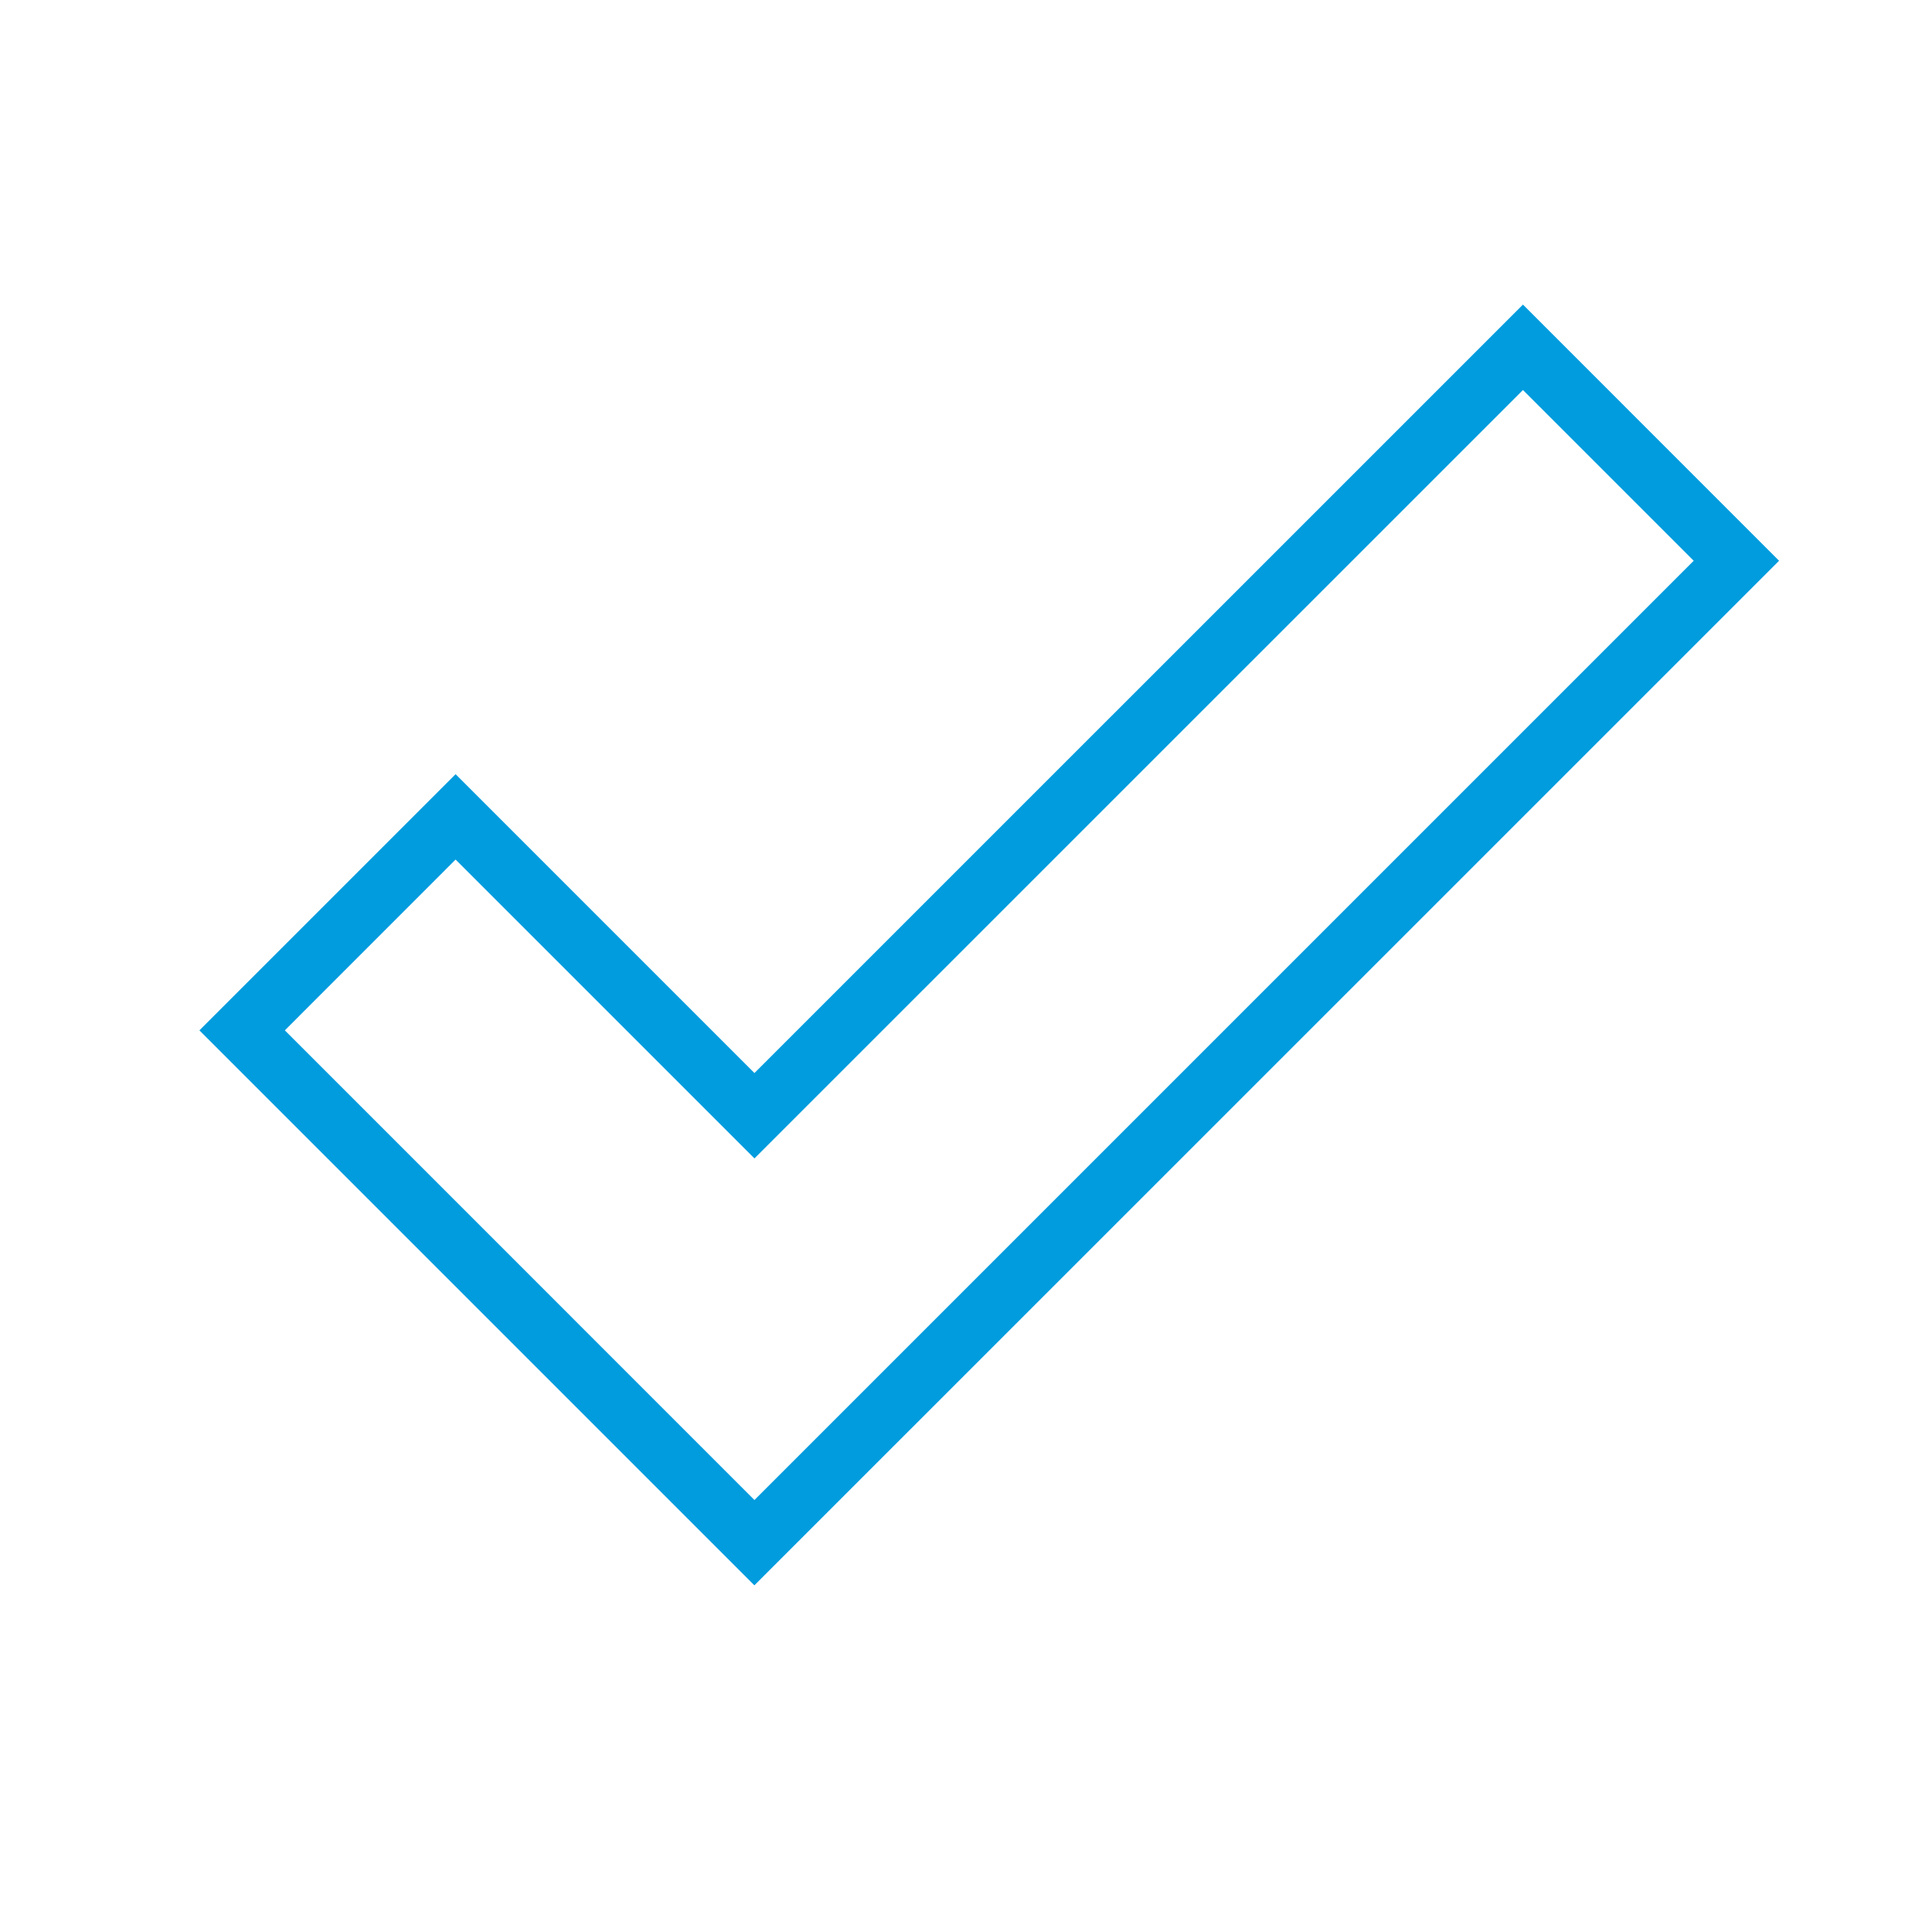
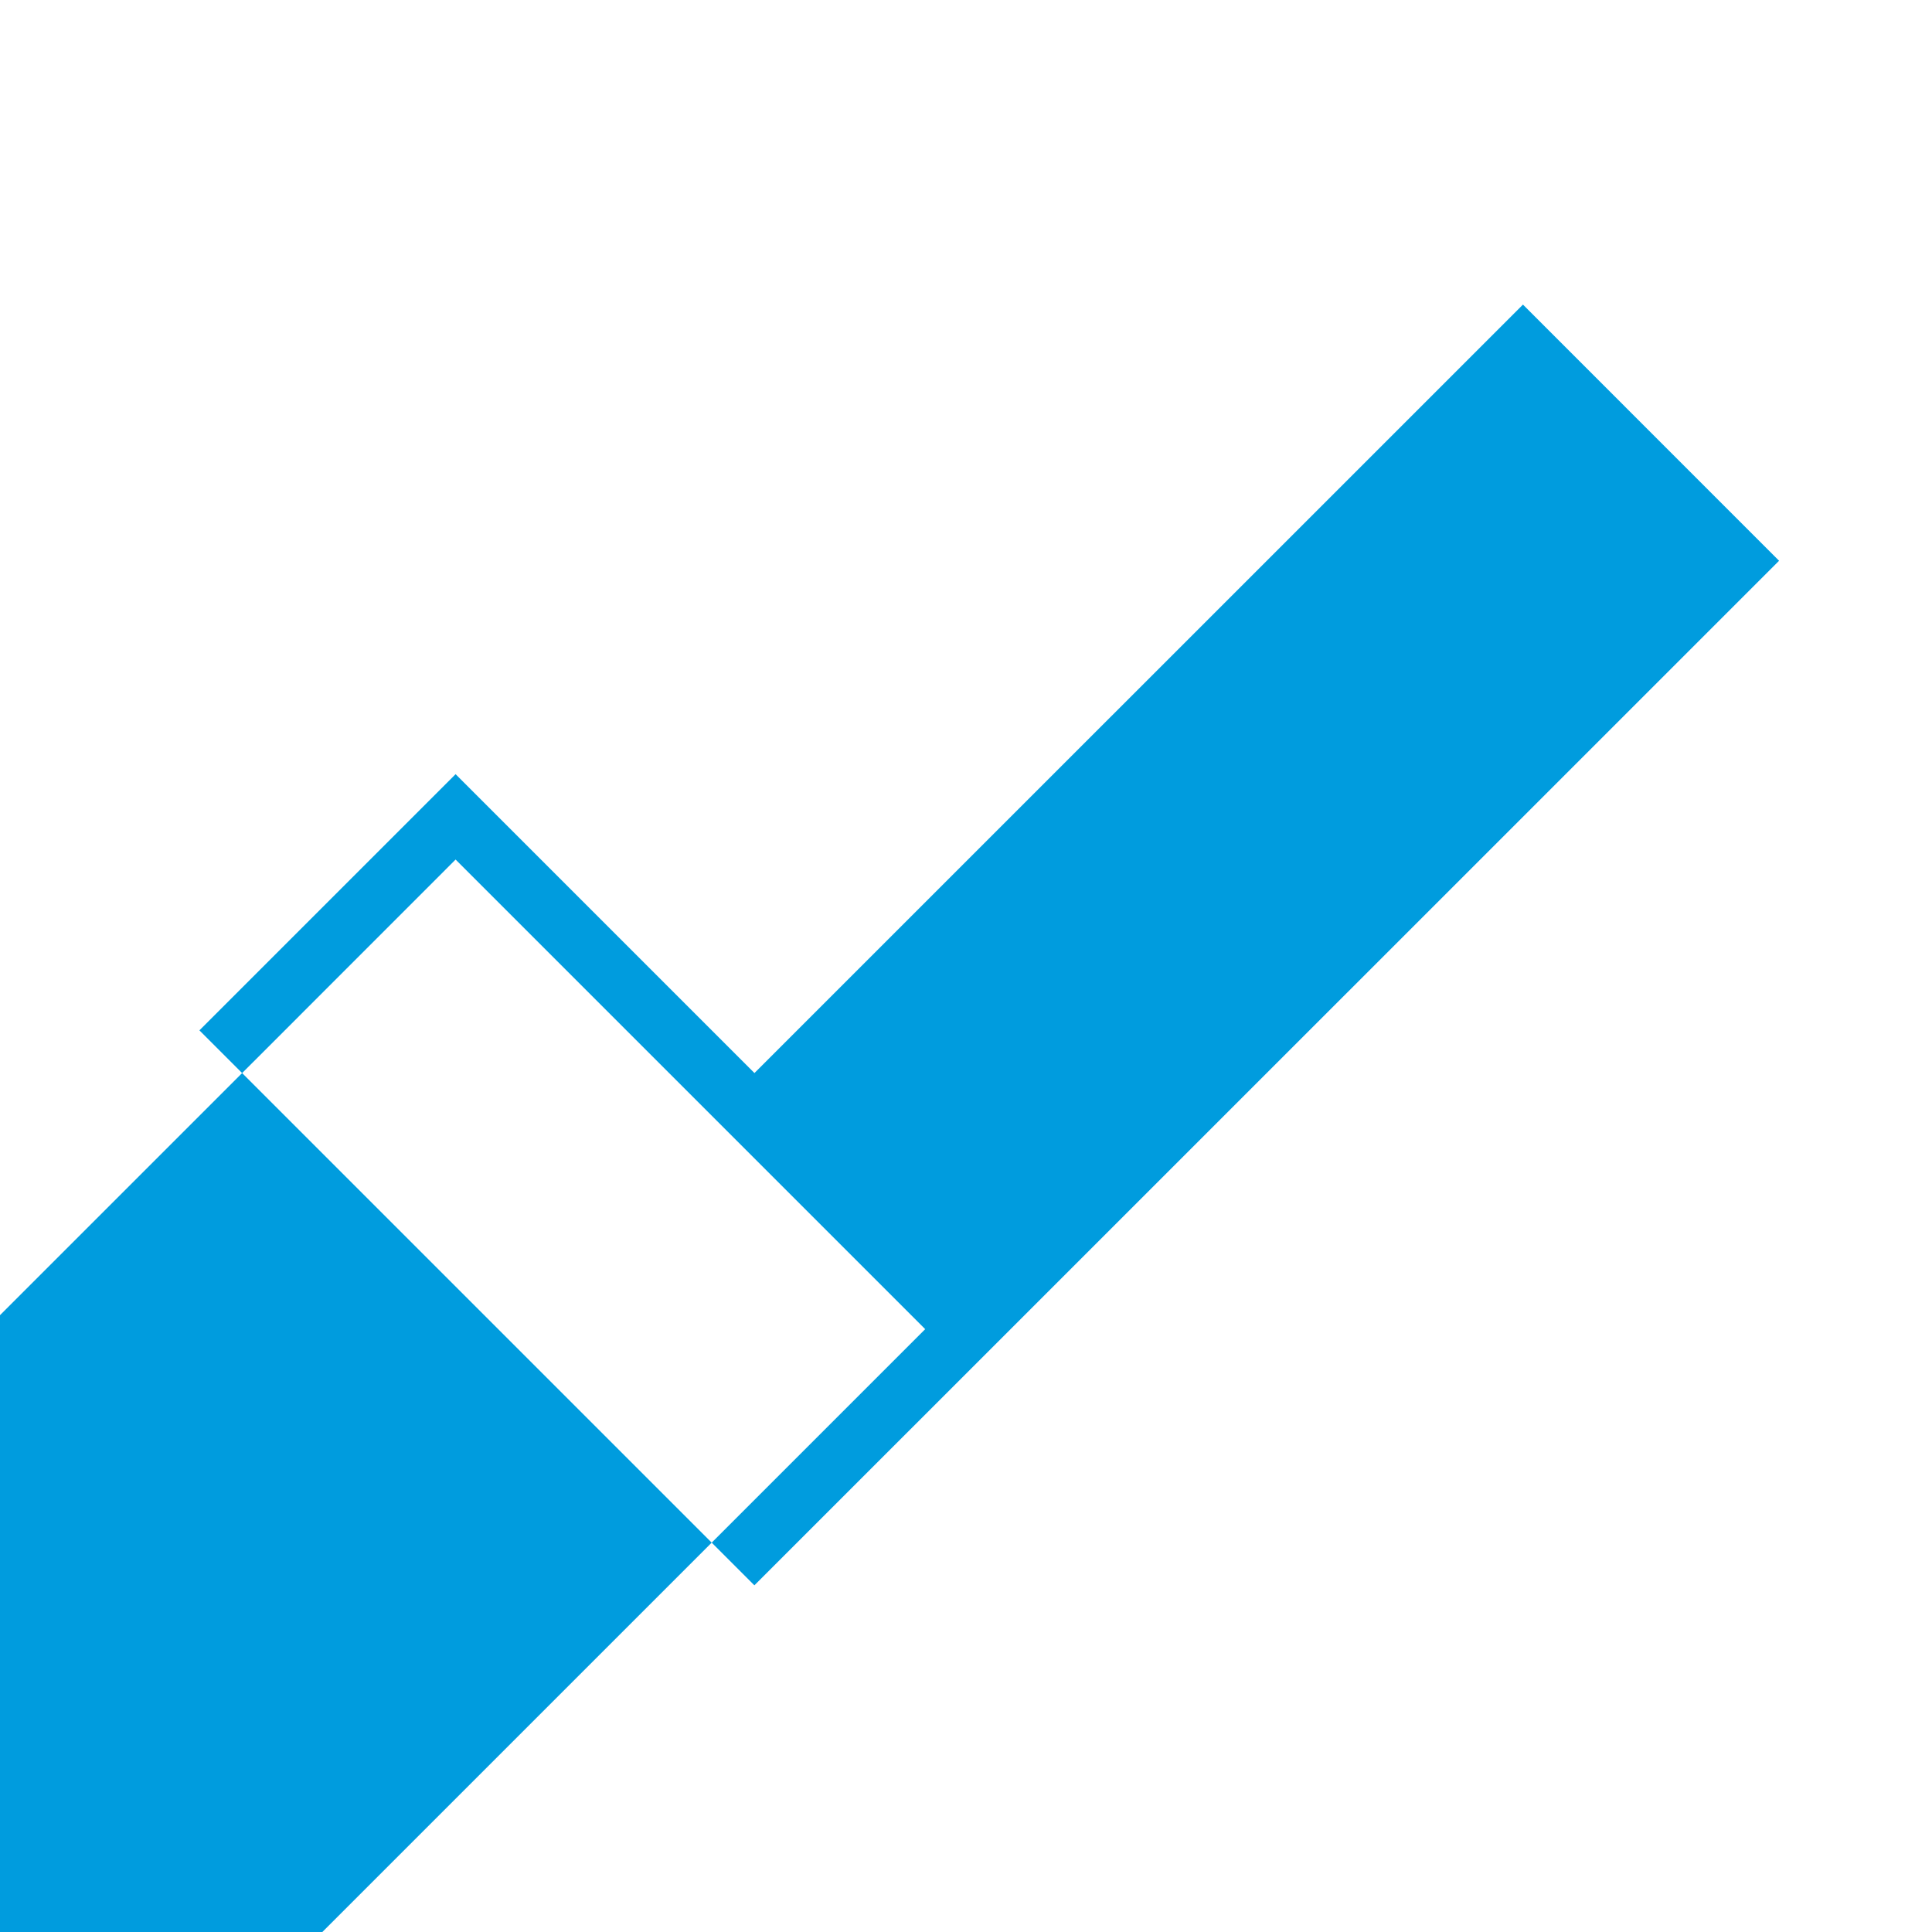
<svg xmlns="http://www.w3.org/2000/svg" viewBox="0 0 32 32">
-   <path d="M25.225 5.045L12.496 17.773l-4.95-4.95-4.243 4.243 9.192 9.192 16.972-16.97-4.242-4.243zM4.718 17.066l2.828-2.829 4.95 4.95L25.225 6.46l2.828 2.828-15.557 15.557-7.778-7.779z" style="fill: #009cde;" />
+   <path d="M25.225 5.045L12.496 17.773l-4.95-4.95-4.243 4.243 9.192 9.192 16.972-16.97-4.242-4.243zM4.718 17.066l2.828-2.829 4.95 4.95l2.828 2.828-15.557 15.557-7.778-7.779z" style="fill: #009cde;" />
</svg>